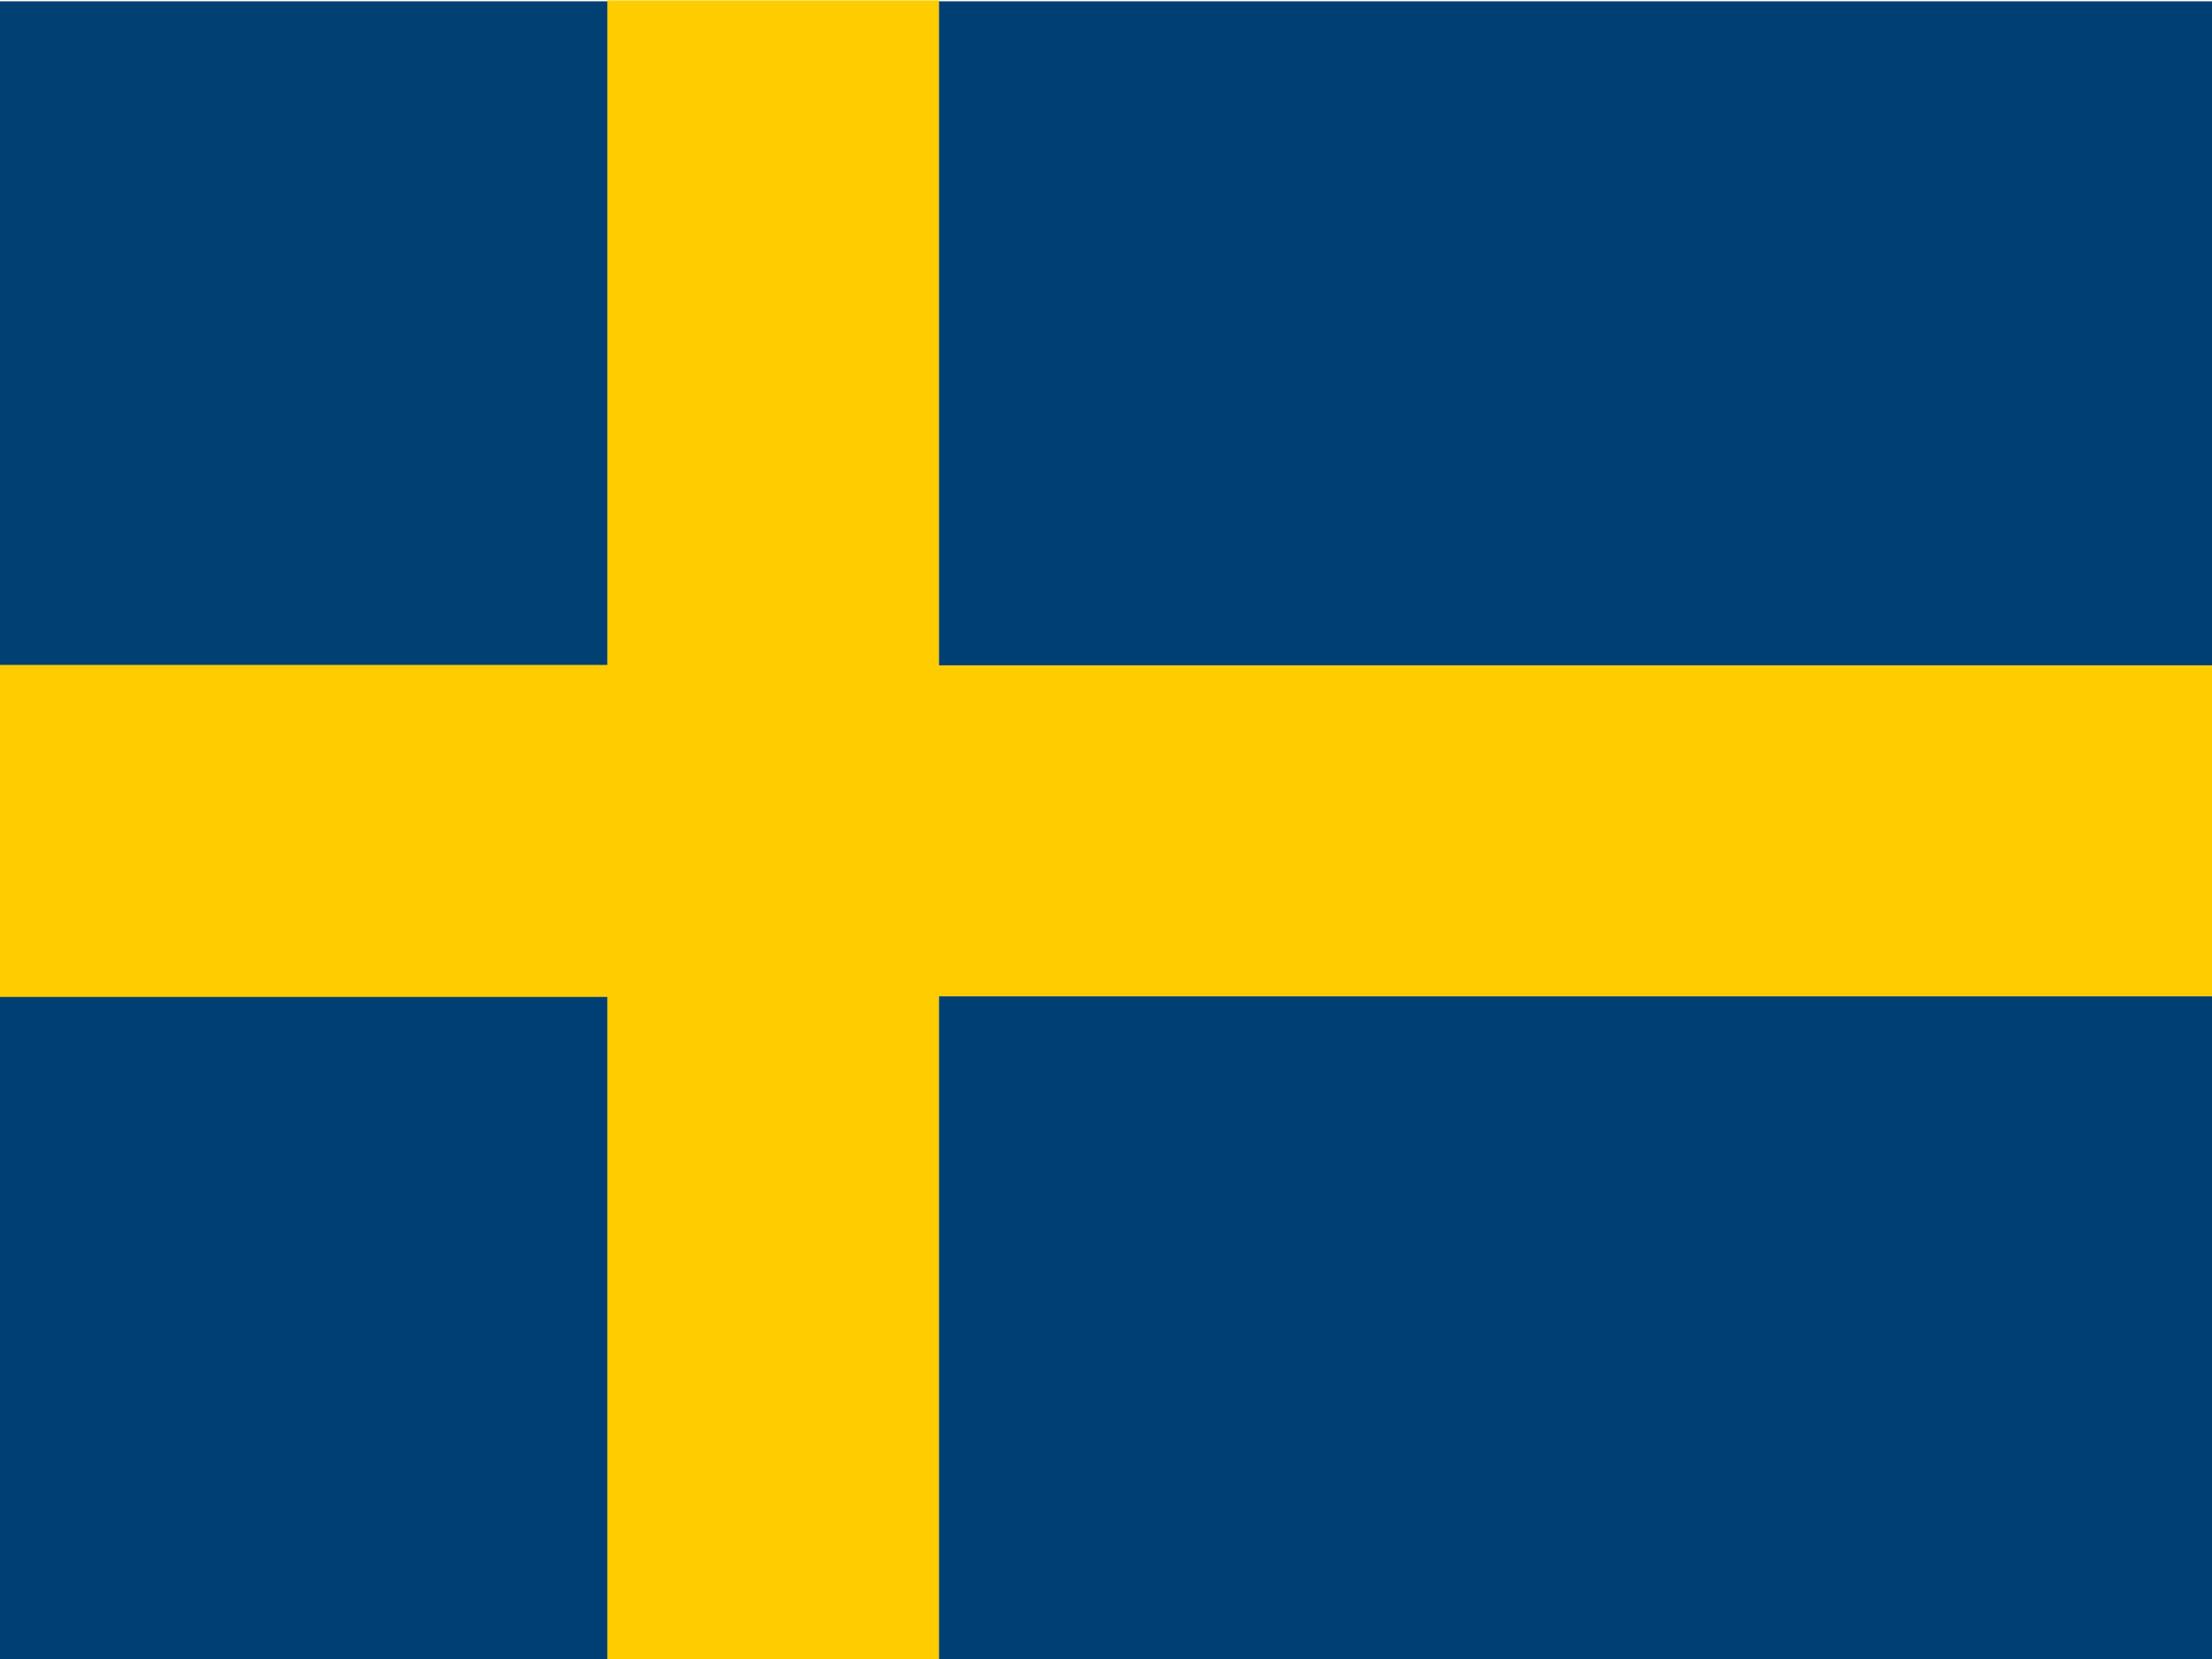
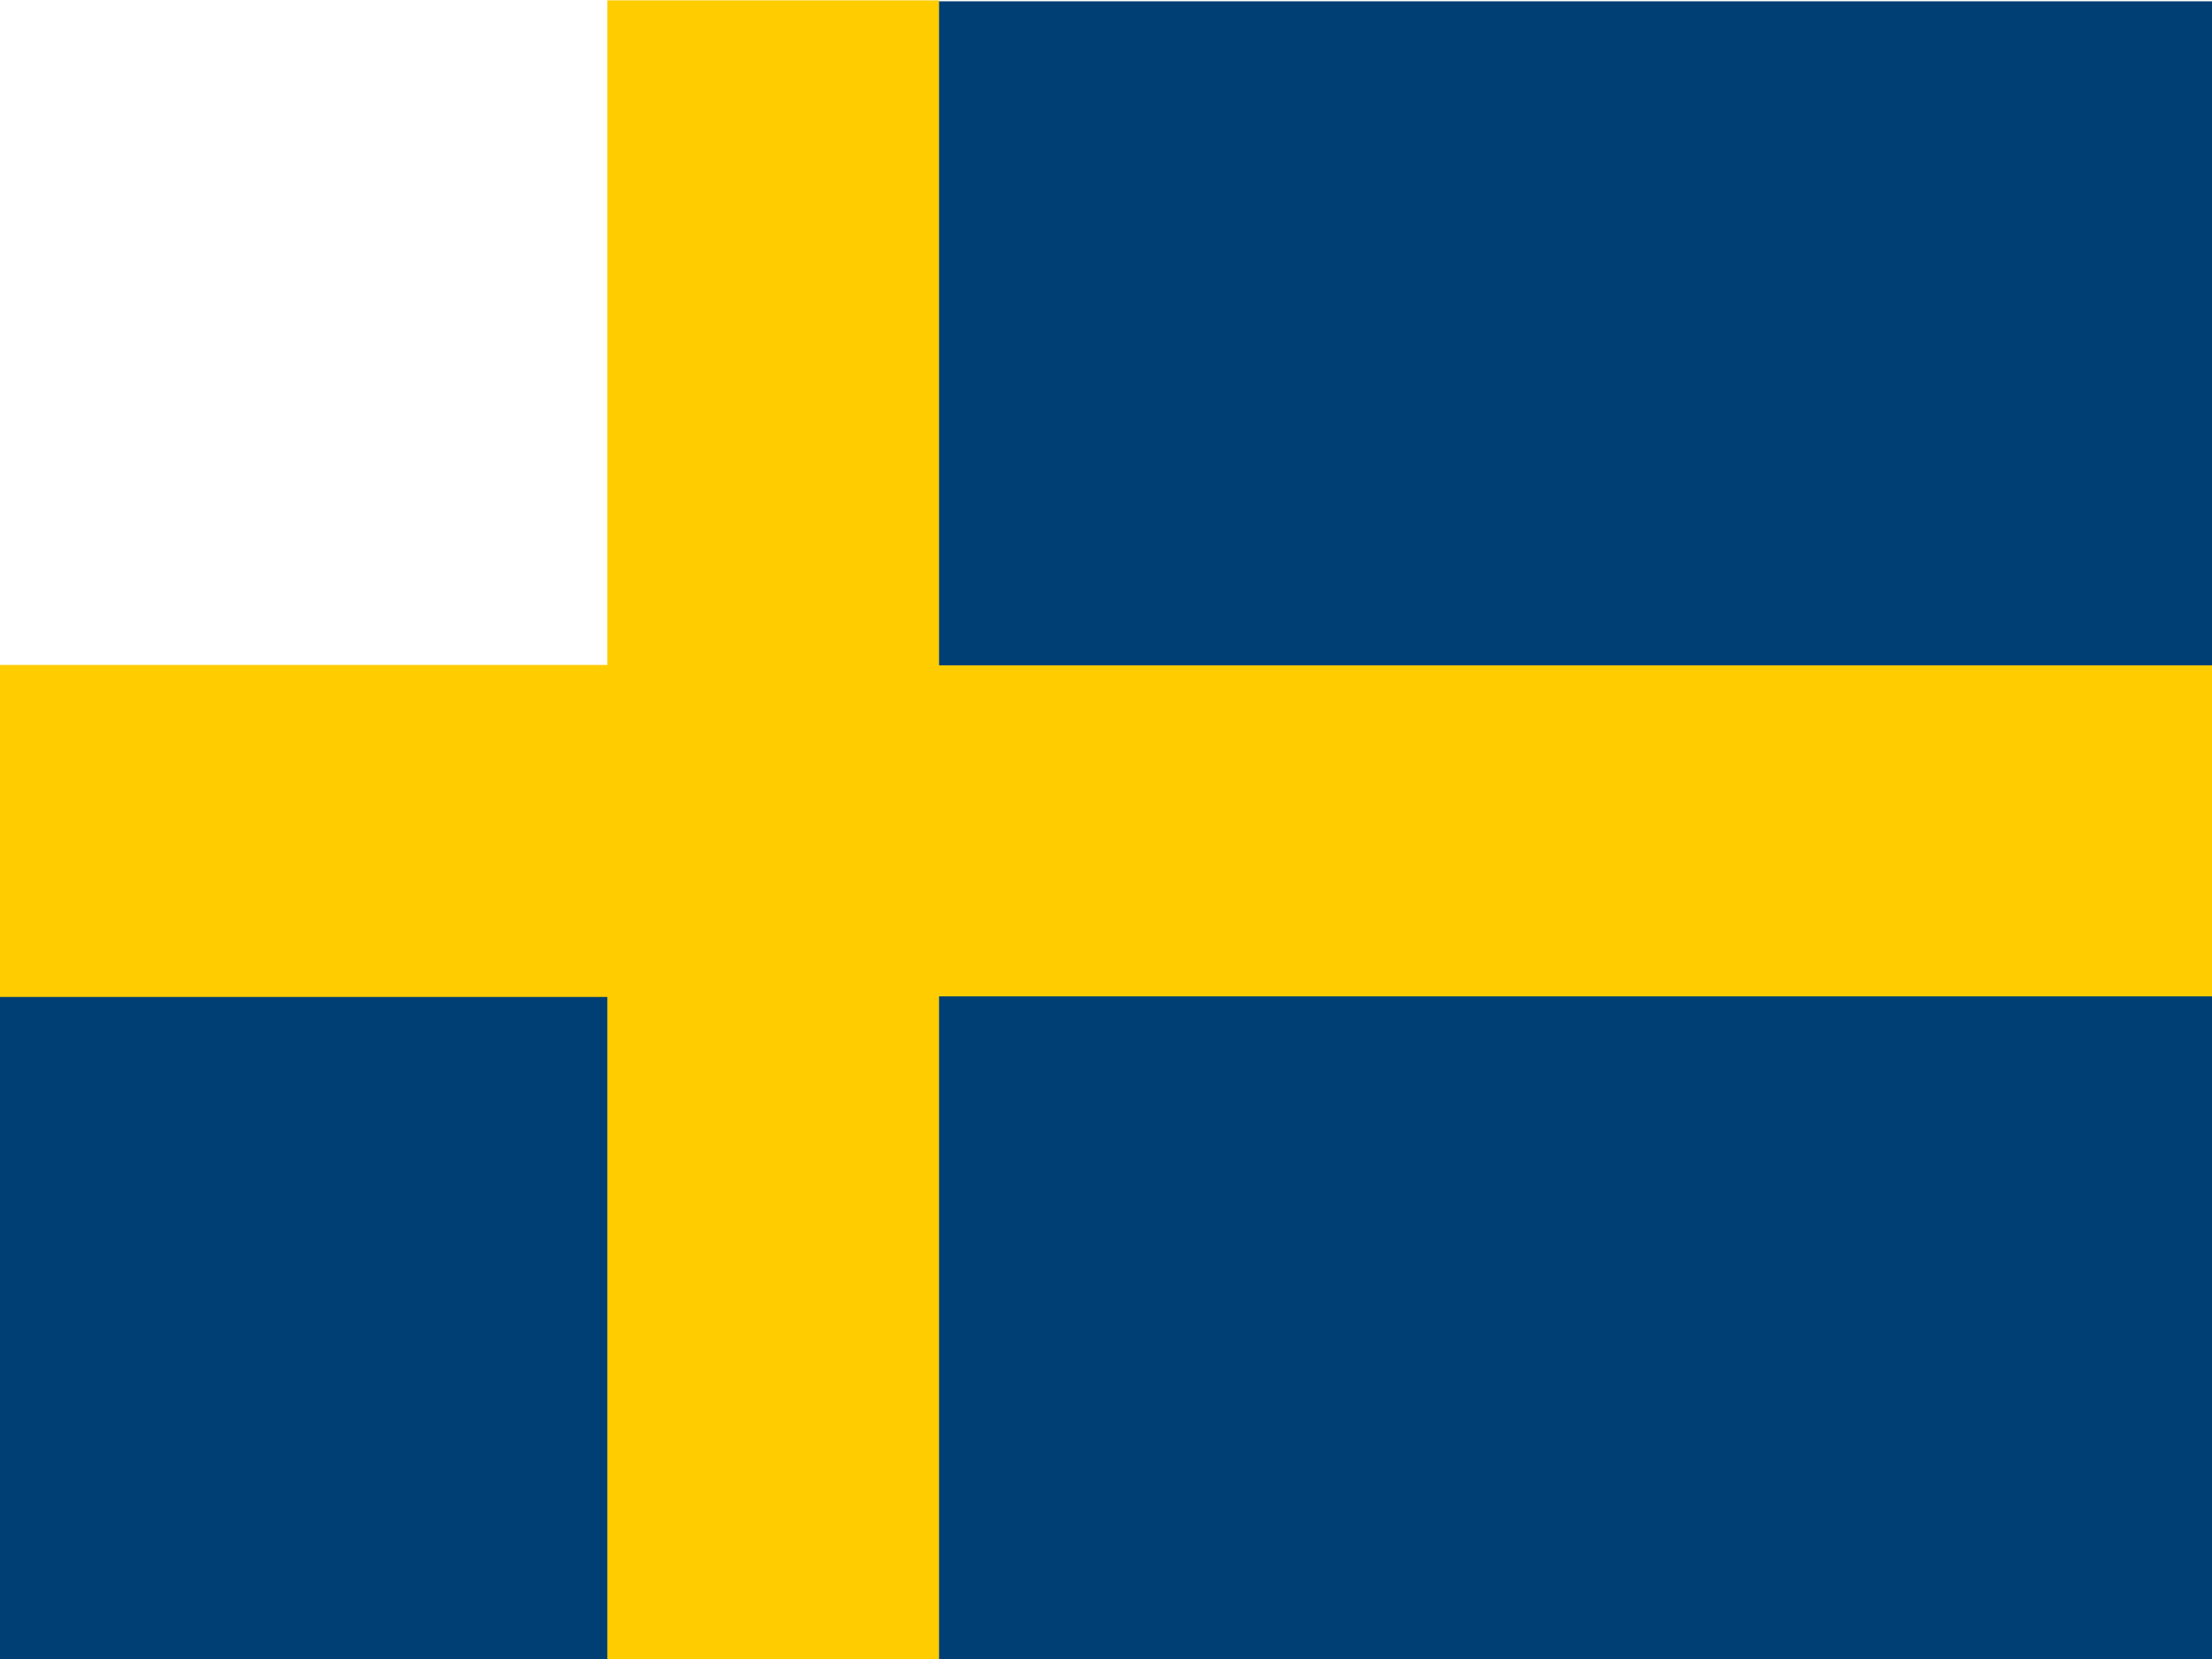
<svg xmlns="http://www.w3.org/2000/svg" id="svg589" height="480" width="640" version="1.1">
  <defs id="defs591">
    <clipPath id="clipPath15333" clipPathUnits="userSpaceOnUse">
      <rect id="rect15335" fill-opacity="0.67" height="512" width="682.67" y="0" x="-53.421" />
    </clipPath>
  </defs>
  <g id="flag" clip-path="url(#clipPath15333)" transform="matrix(.938 0 0 .938 50.082 -0)">
    <g id="g558" fill-rule="evenodd" stroke-width="1pt" transform="matrix(2.926 0 0 2.926 -745.33 -969.48)">
-       <rect id="rect552" height="70" width="87.5" y="331.47" x="213.36" fill="#004073" />
      <rect id="rect553" height="70" width="87.5" y="436.36" x="213.36" fill="#003f73" />
      <rect id="rect554" height="35" width="87.5" y="401.43" x="213.36" fill="#fc0" />
      <rect id="rect556" height="175" width="35" y="331.37" x="300.5" fill="#fc0" />
      <rect id="rect557" height="35" width="157.5" y="401.44" x="334.39" fill="#fc0" />
      <rect id="rect558" height="70" width="157.5" y="436.37" x="335.47" fill="#003f73" />
      <rect id="rect559" height="70" width="157.5" y="331.47" x="335.47" fill="#003f73" />
    </g>
  </g>
</svg>